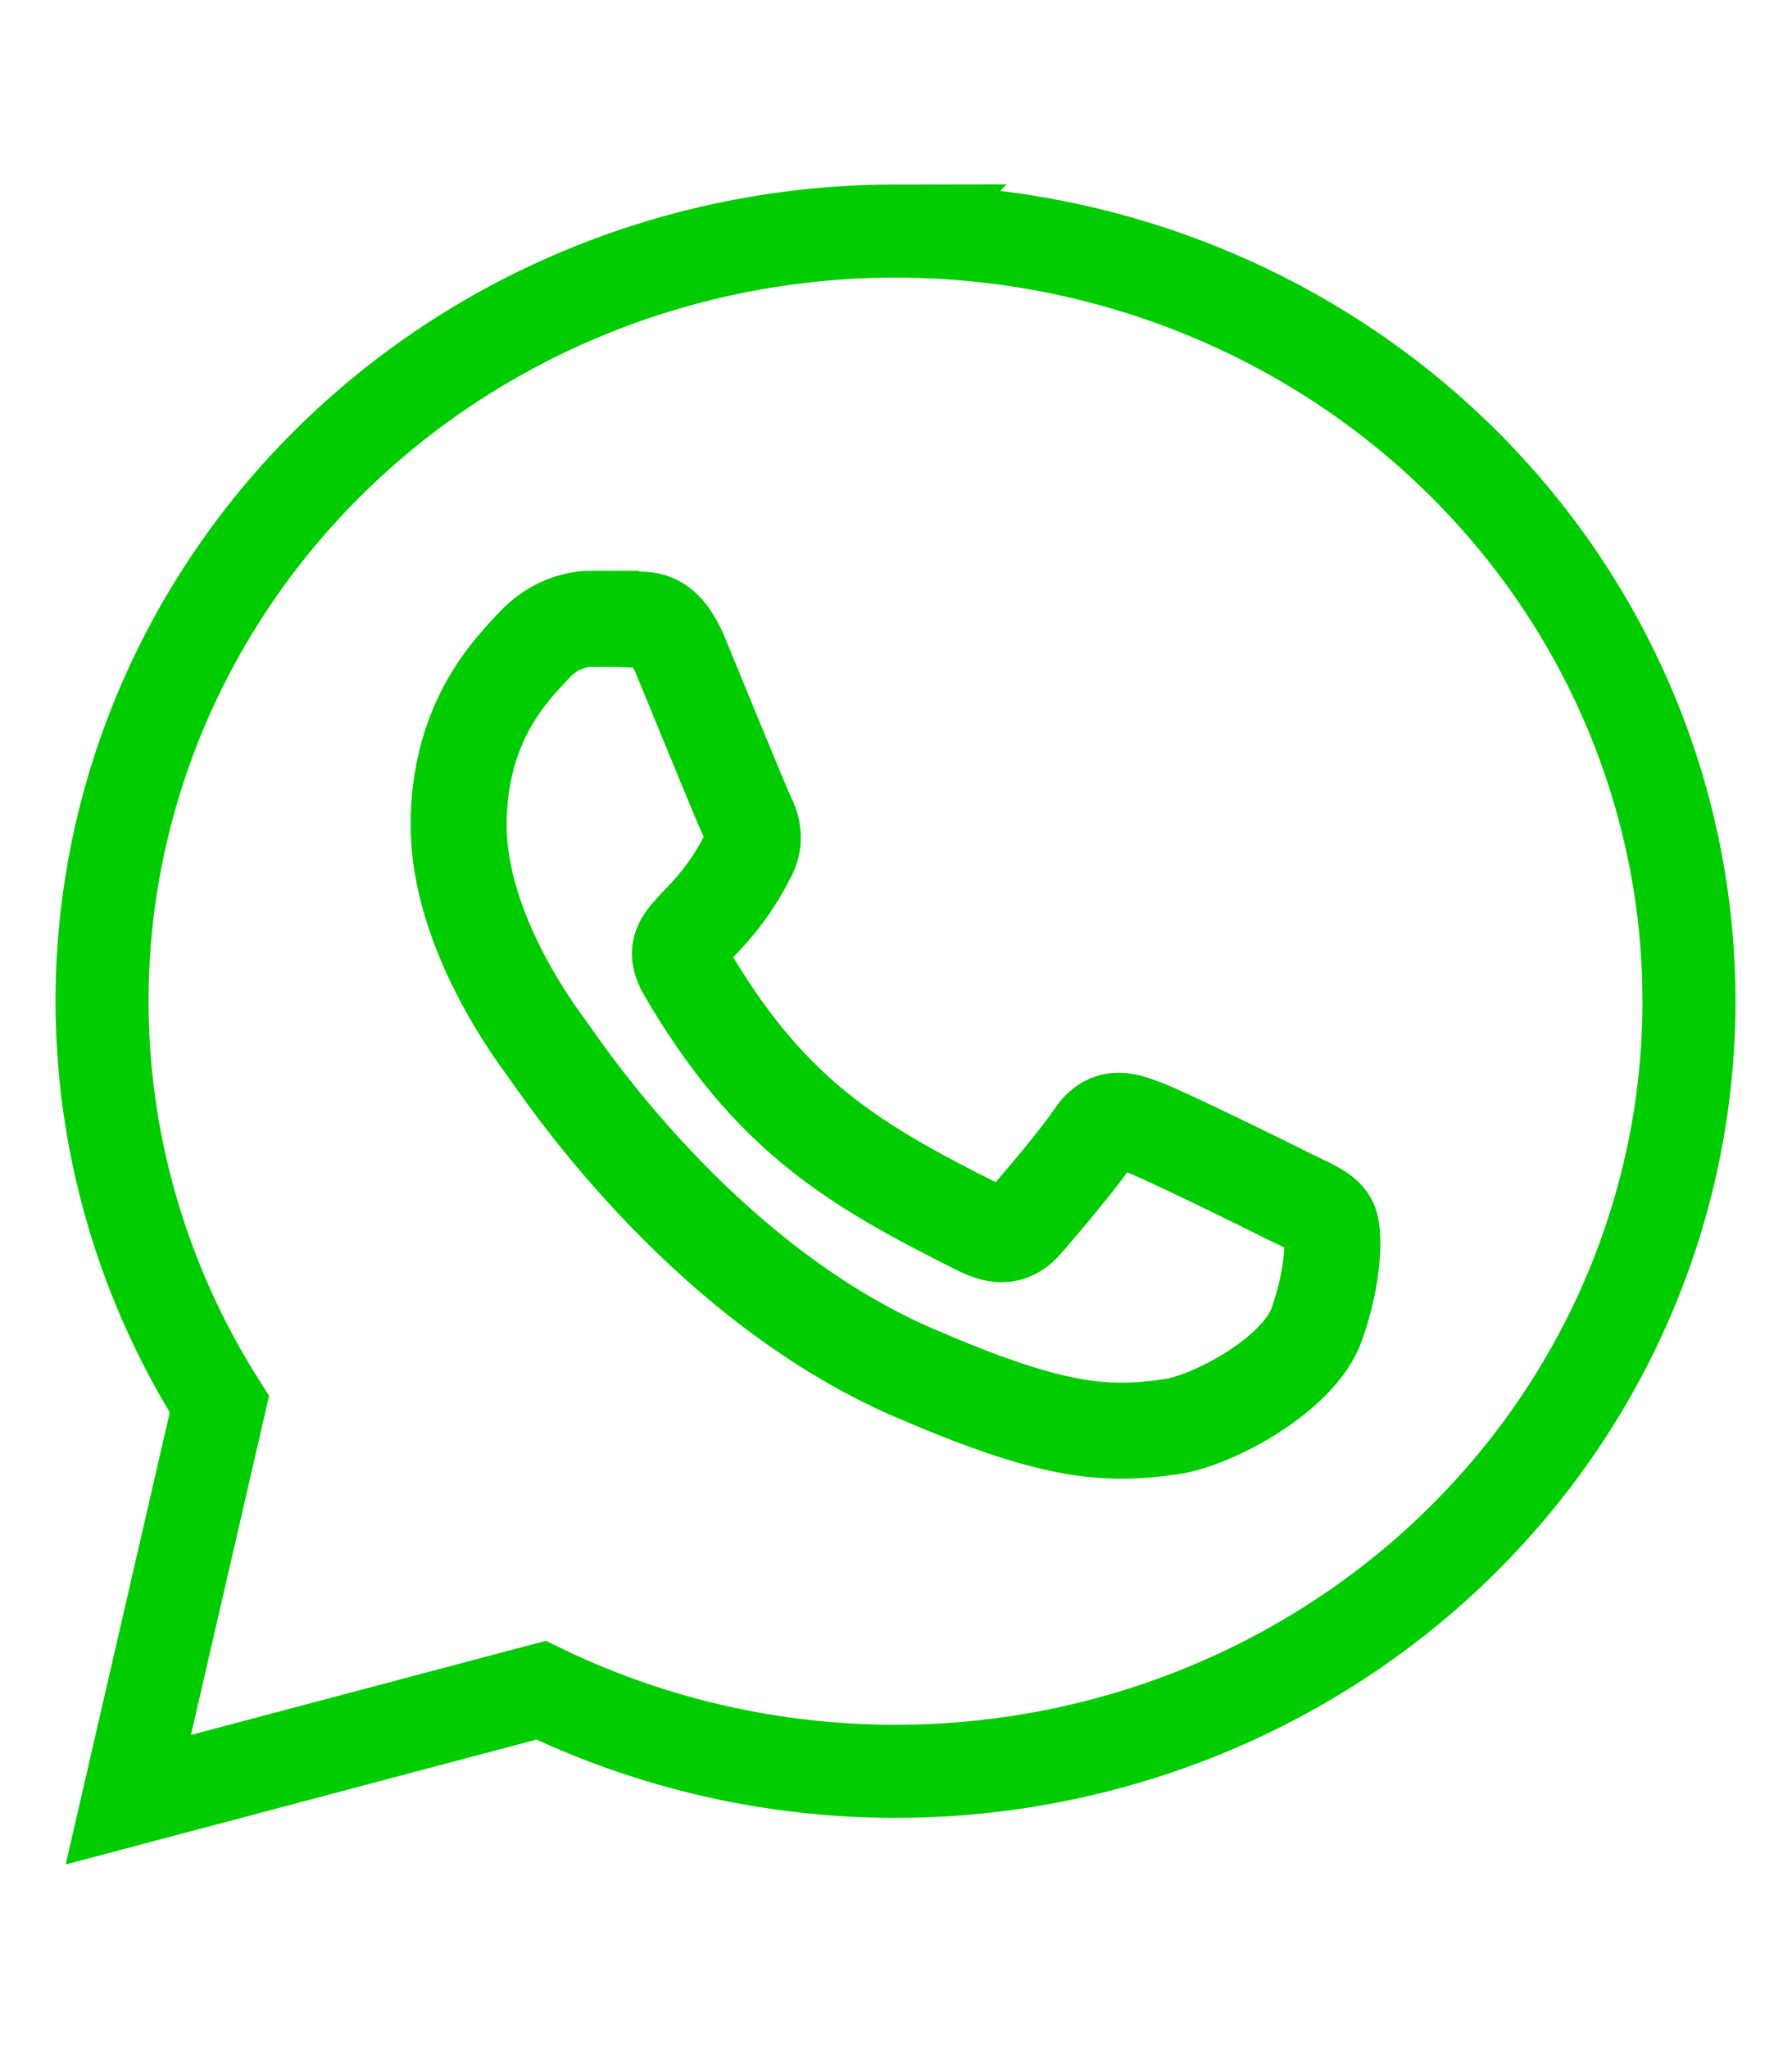
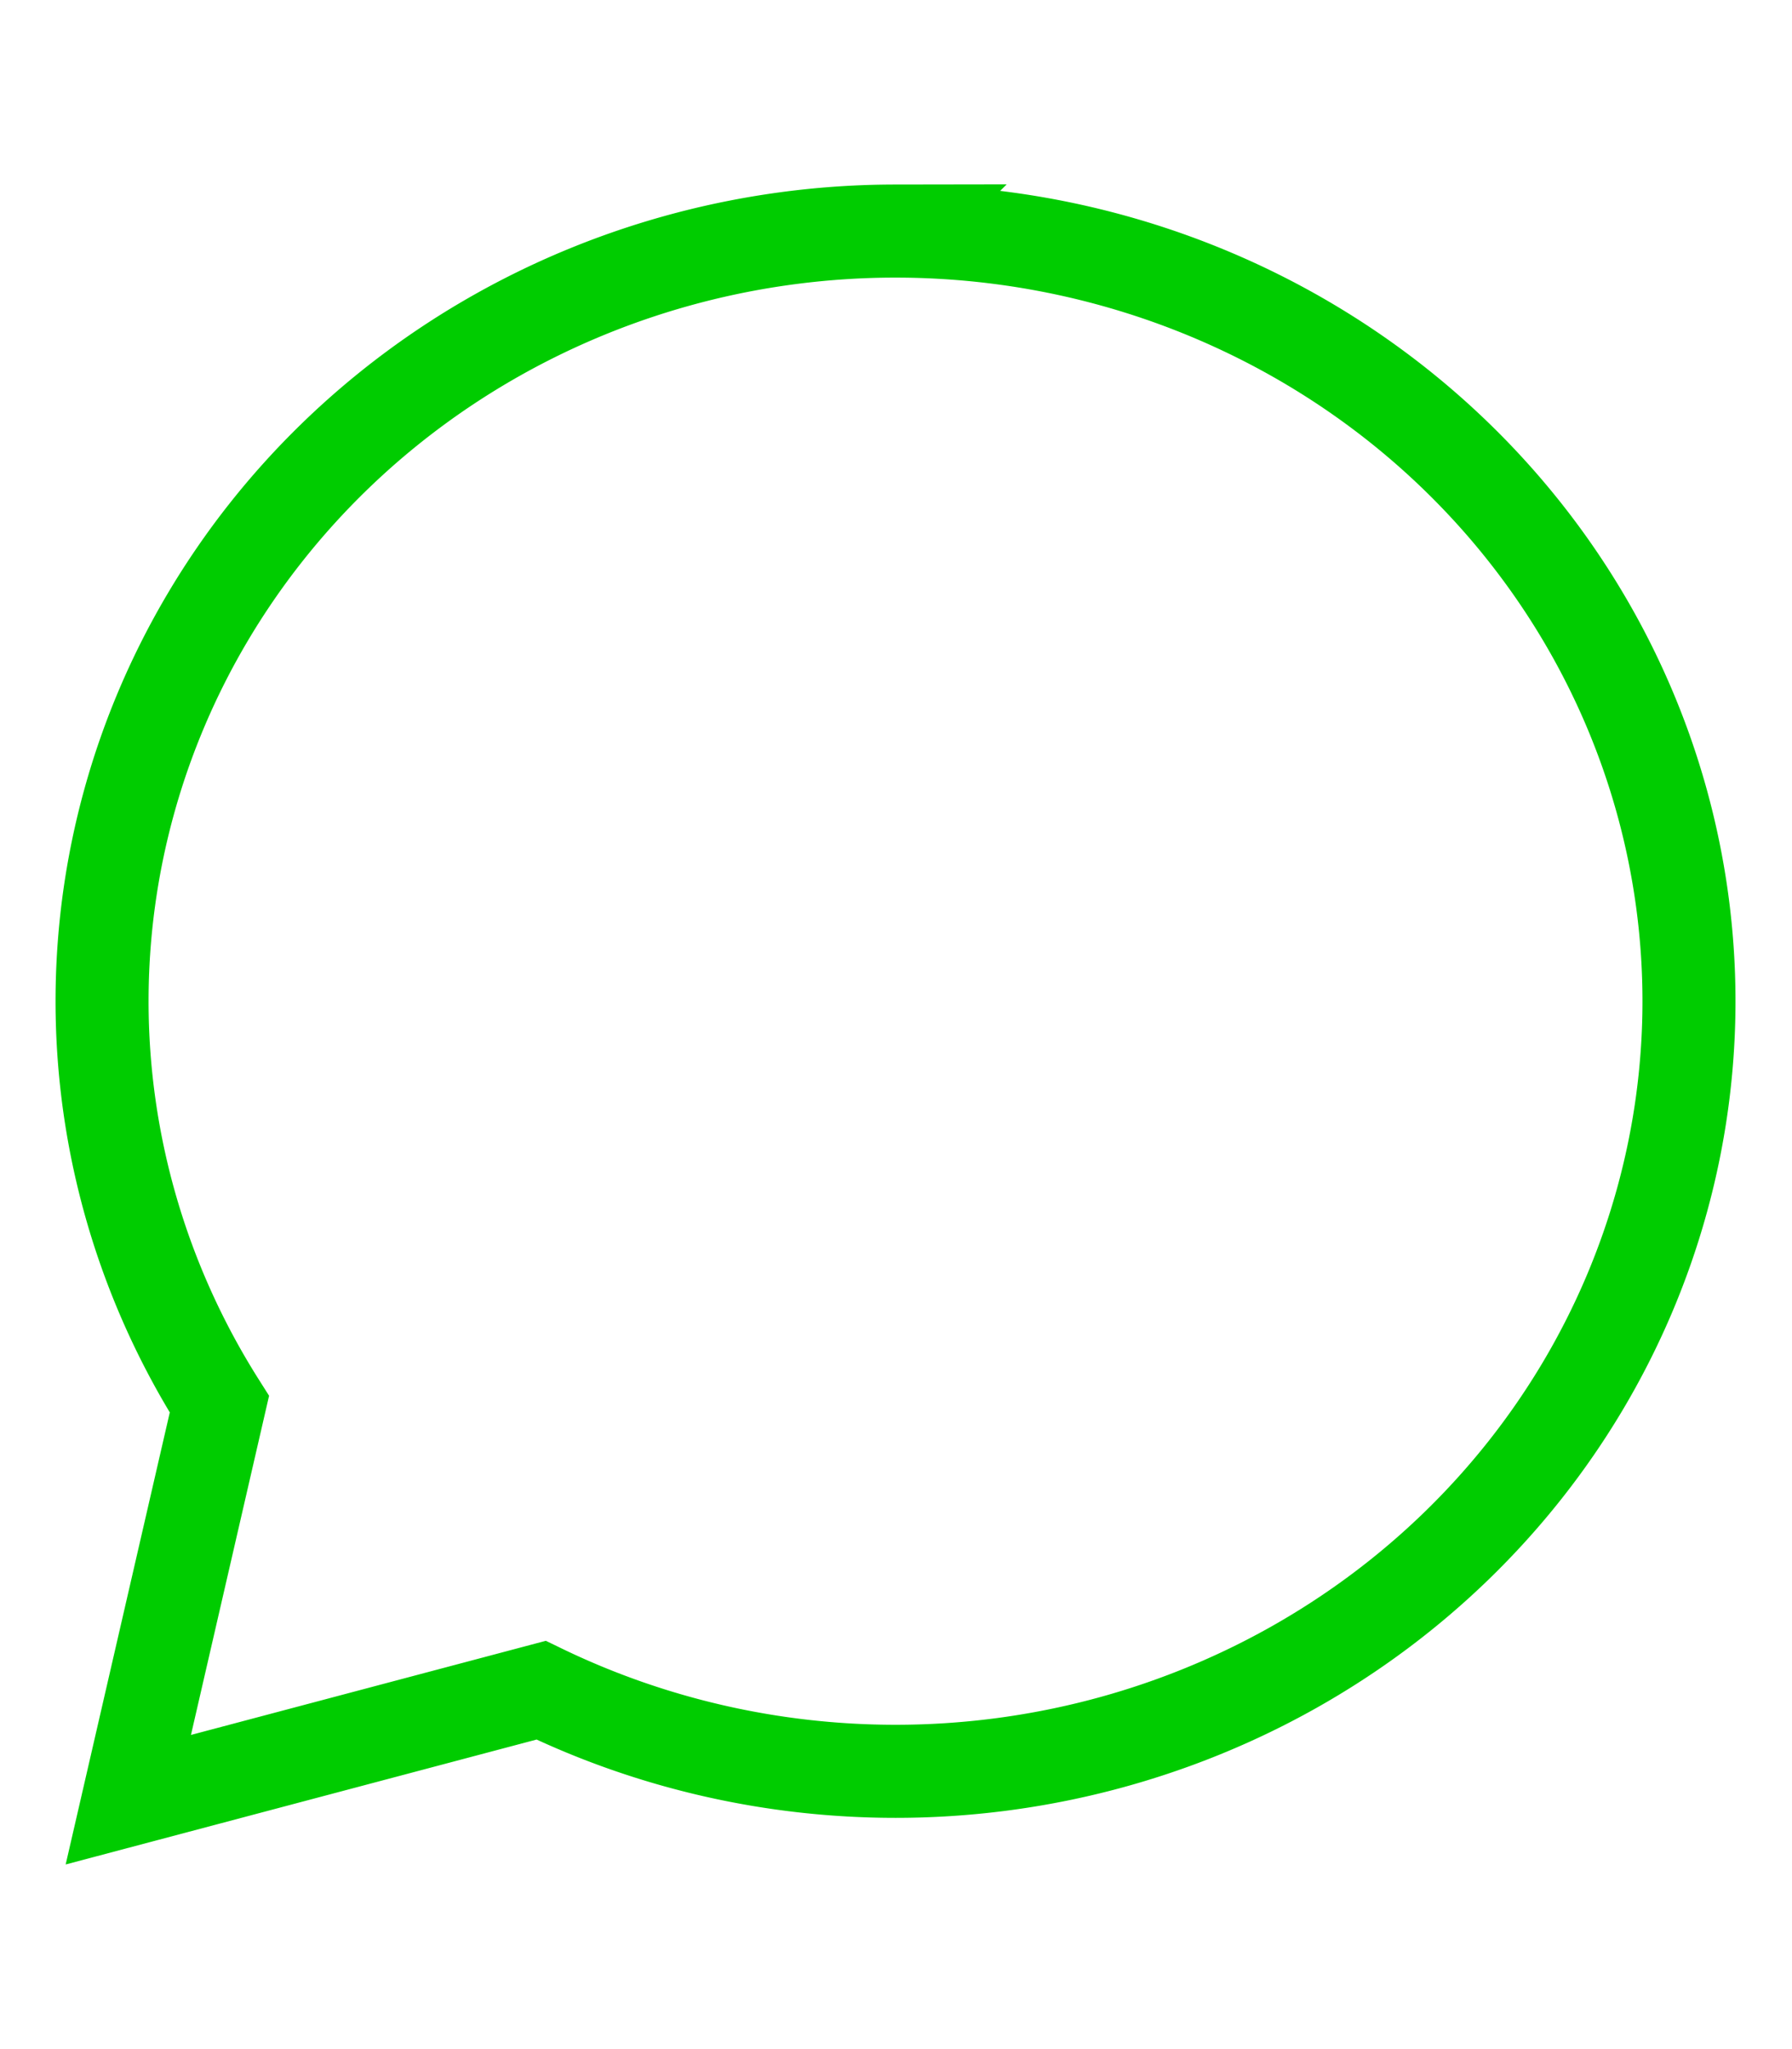
<svg xmlns="http://www.w3.org/2000/svg" xmlns:ns1="http://sodipodi.sourceforge.net/DTD/sodipodi-0.dtd" xmlns:ns2="http://www.inkscape.org/namespaces/inkscape" viewBox="0 0 448 512" version="1.1" id="svg12" ns1:docname="whatsapp.svg" ns2:version="1.0.2 (e86c8708, 2021-01-15)">
  <defs id="defs16" />
  <ns1:namedview pagecolor="#ffffff" bordercolor="#666666" borderopacity="1" objecttolerance="10" gridtolerance="10" guidetolerance="10" ns2:pageopacity="0" ns2:pageshadow="2" ns2:window-width="1680" ns2:window-height="1050" id="namedview14" showgrid="false" ns2:zoom="1.1175496" ns2:cx="324.27325" ns2:cy="253.62845" ns2:window-x="0" ns2:window-y="0" ns2:window-maximized="0" ns2:current-layer="svg12" ns2:document-rotation="0" />
  <g id="g1333" transform="matrix(0.969,0,0,0.969,-3347.62,-120.836)" style="display:inline">
    <path id="path1230" style="font-variation-settings:normal;opacity:1;vector-effect:none;fill:none;fill-opacity:1;fill-rule:evenodd;stroke:#00cc00;stroke-width:24;stroke-linecap:butt;stroke-linejoin:miter;stroke-miterlimit:4;stroke-dasharray:none;stroke-dashoffset:0;stroke-opacity:1;stop-color:#000000;stop-opacity:1" d="m 3685.423,184.285 a 204.711,198.583 0 0 0 -204.375,198.582 204.711,198.583 0 0 0 30.271,103.93 l -23.498,101.975 106.496,-28.234 a 204.711,198.583 0 0 0 91.441,20.914 204.711,198.583 0 0 0 204.711,-198.584 204.711,198.583 0 0 0 -204.711,-198.582 204.711,198.583 0 0 0 -0.336,0 z" />
-     <path id="path1235" style="fill:none;stroke:#00cc00;stroke-width:24.767;stroke-miterlimit:4;stroke-dasharray:none" d="m 3607.247,284.259 c -3.7,0 -9.699,1.398 -14.799,6.898 -5.1,5.6 -19.4,19.001 -19.4,46.301 0,27.3 19.9,53.7 22.6,57.4 2.8,3.7 39.101,59.699 94.801,83.799 35.2,15.2 49,16.5 66.6,13.9 10.7,-1.6 32.8,-13.4 37.4,-26.4 4.6,-13 4.599,-24.098 3.199,-26.398 -1.3,-2.5 -5,-3.902 -10.5,-6.602 -5.5,-2.8 -32.8,-16.2 -37.9,-18 -5.1,-1.9 -8.8,-2.799 -12.5,2.801 -3.7,5.6 -14.3,18.001 -17.6,21.801 -3.2,3.7 -6.5,4.198 -12,1.398 -32.6,-16.3 -54,-29.1 -75.5,-66 -5.7,-9.8 5.701,-9.099 16.301,-30.299 1.8,-3.7 0.9,-6.901 -0.5,-9.701 -1.4,-2.8 -12.5,-30.099 -17.1,-41.199 -4.5,-10.8 -9.1,-9.3 -12.5,-9.5 -3.2,-0.2 -6.902,-0.199 -10.602,-0.199 z" />
  </g>
</svg>